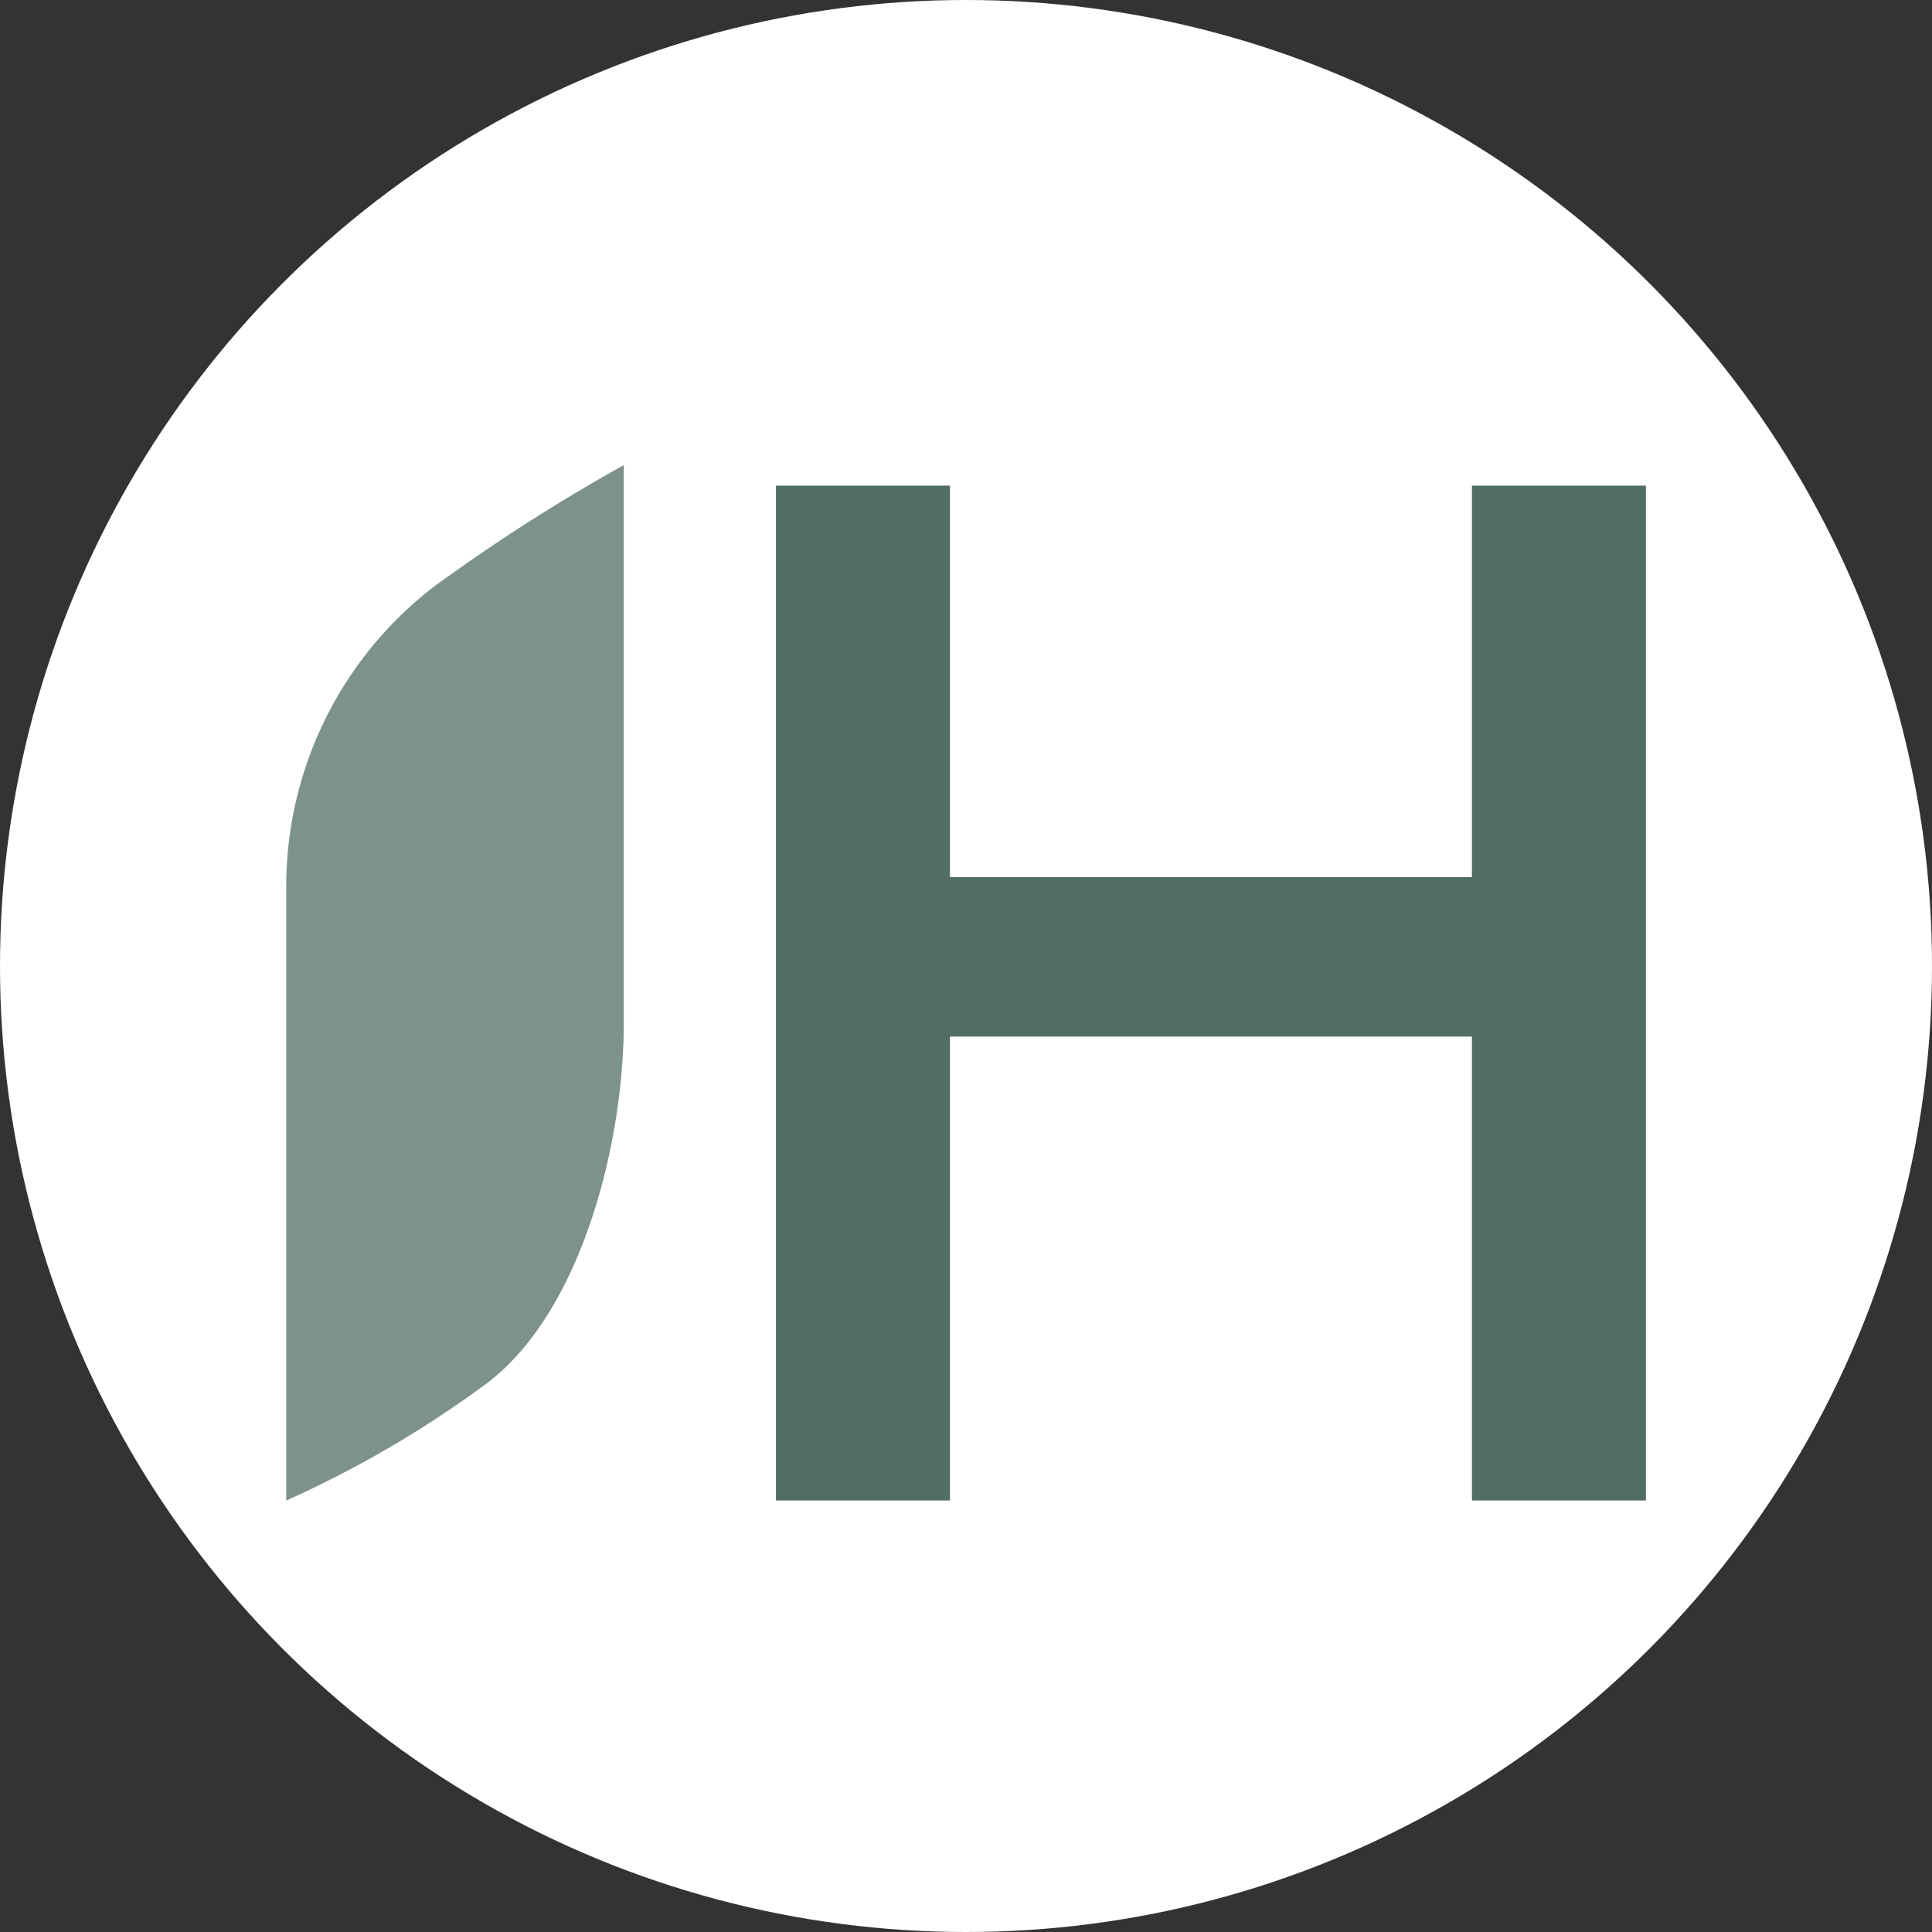
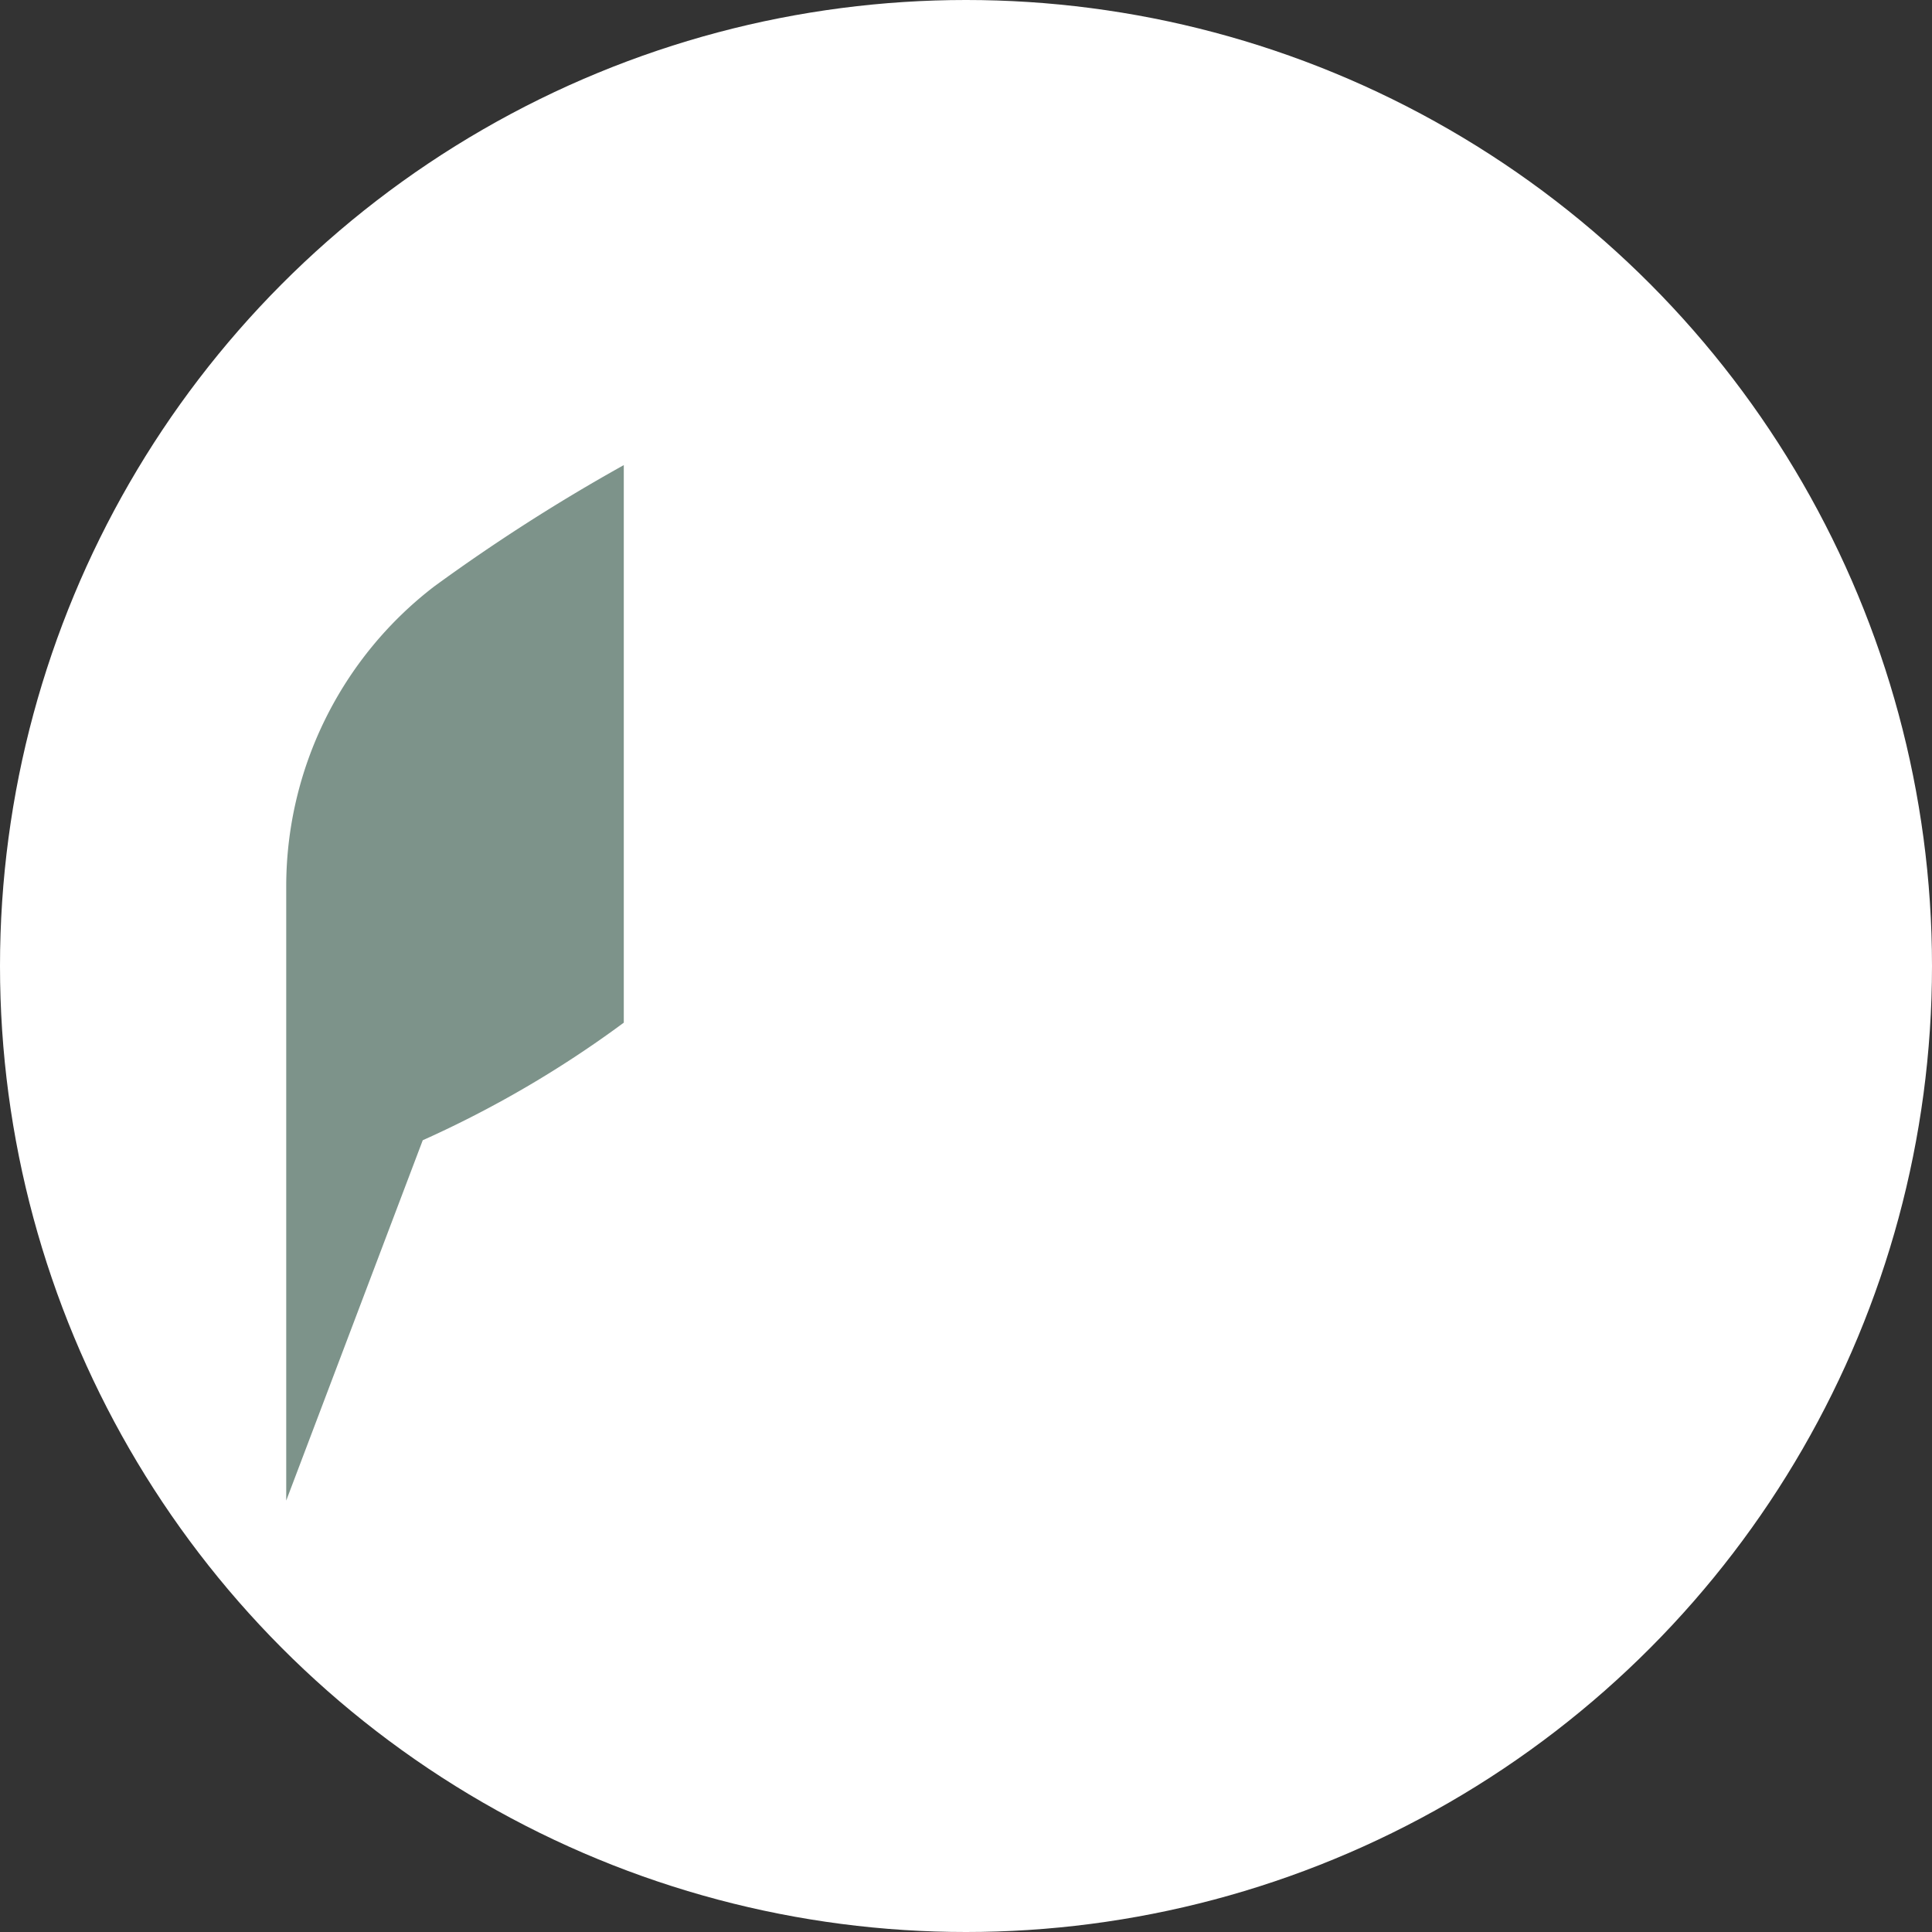
<svg xmlns="http://www.w3.org/2000/svg" width="54" height="54" viewBox="0 0 54 54">
  <rect x="0" y="0" width="54" height="54" fill="#333333" stroke="none" />
  <g id="favicon" transform="translate(-383 -497)">
    <circle id="Ellipse_6" data-name="Ellipse 6" cx="27" cy="27" r="27" transform="translate(383 497)" fill="#fff" />
    <g id="Gruppe_354" data-name="Gruppe 354" transform="translate(0.688 0.573)">
-       <path id="Pfad_370" data-name="Pfad 370" d="M226.328,119.5h4.863V106.535h14.59V119.5h4.863V91.135h-4.863v10.943h-14.59V91.135h-4.863Z" transform="translate(177.672 418.865)" fill="#526e63" />
-       <path id="Pfad_371" data-name="Pfad 371" d="M64.865,28.942V11.768A10.571,10.571,0,0,1,69,3.392,51.4,51.4,0,0,1,74.3,0V15.584c0,3.342-1.166,8.057-3.816,10.071a30.251,30.251,0,0,1-5.619,3.286" transform="translate(325.447 509.427)" fill="#7d938a" />
+       <path id="Pfad_371" data-name="Pfad 371" d="M64.865,28.942V11.768A10.571,10.571,0,0,1,69,3.392,51.4,51.4,0,0,1,74.3,0V15.584a30.251,30.251,0,0,1-5.619,3.286" transform="translate(325.447 509.427)" fill="#7d938a" />
    </g>
  </g>
</svg>